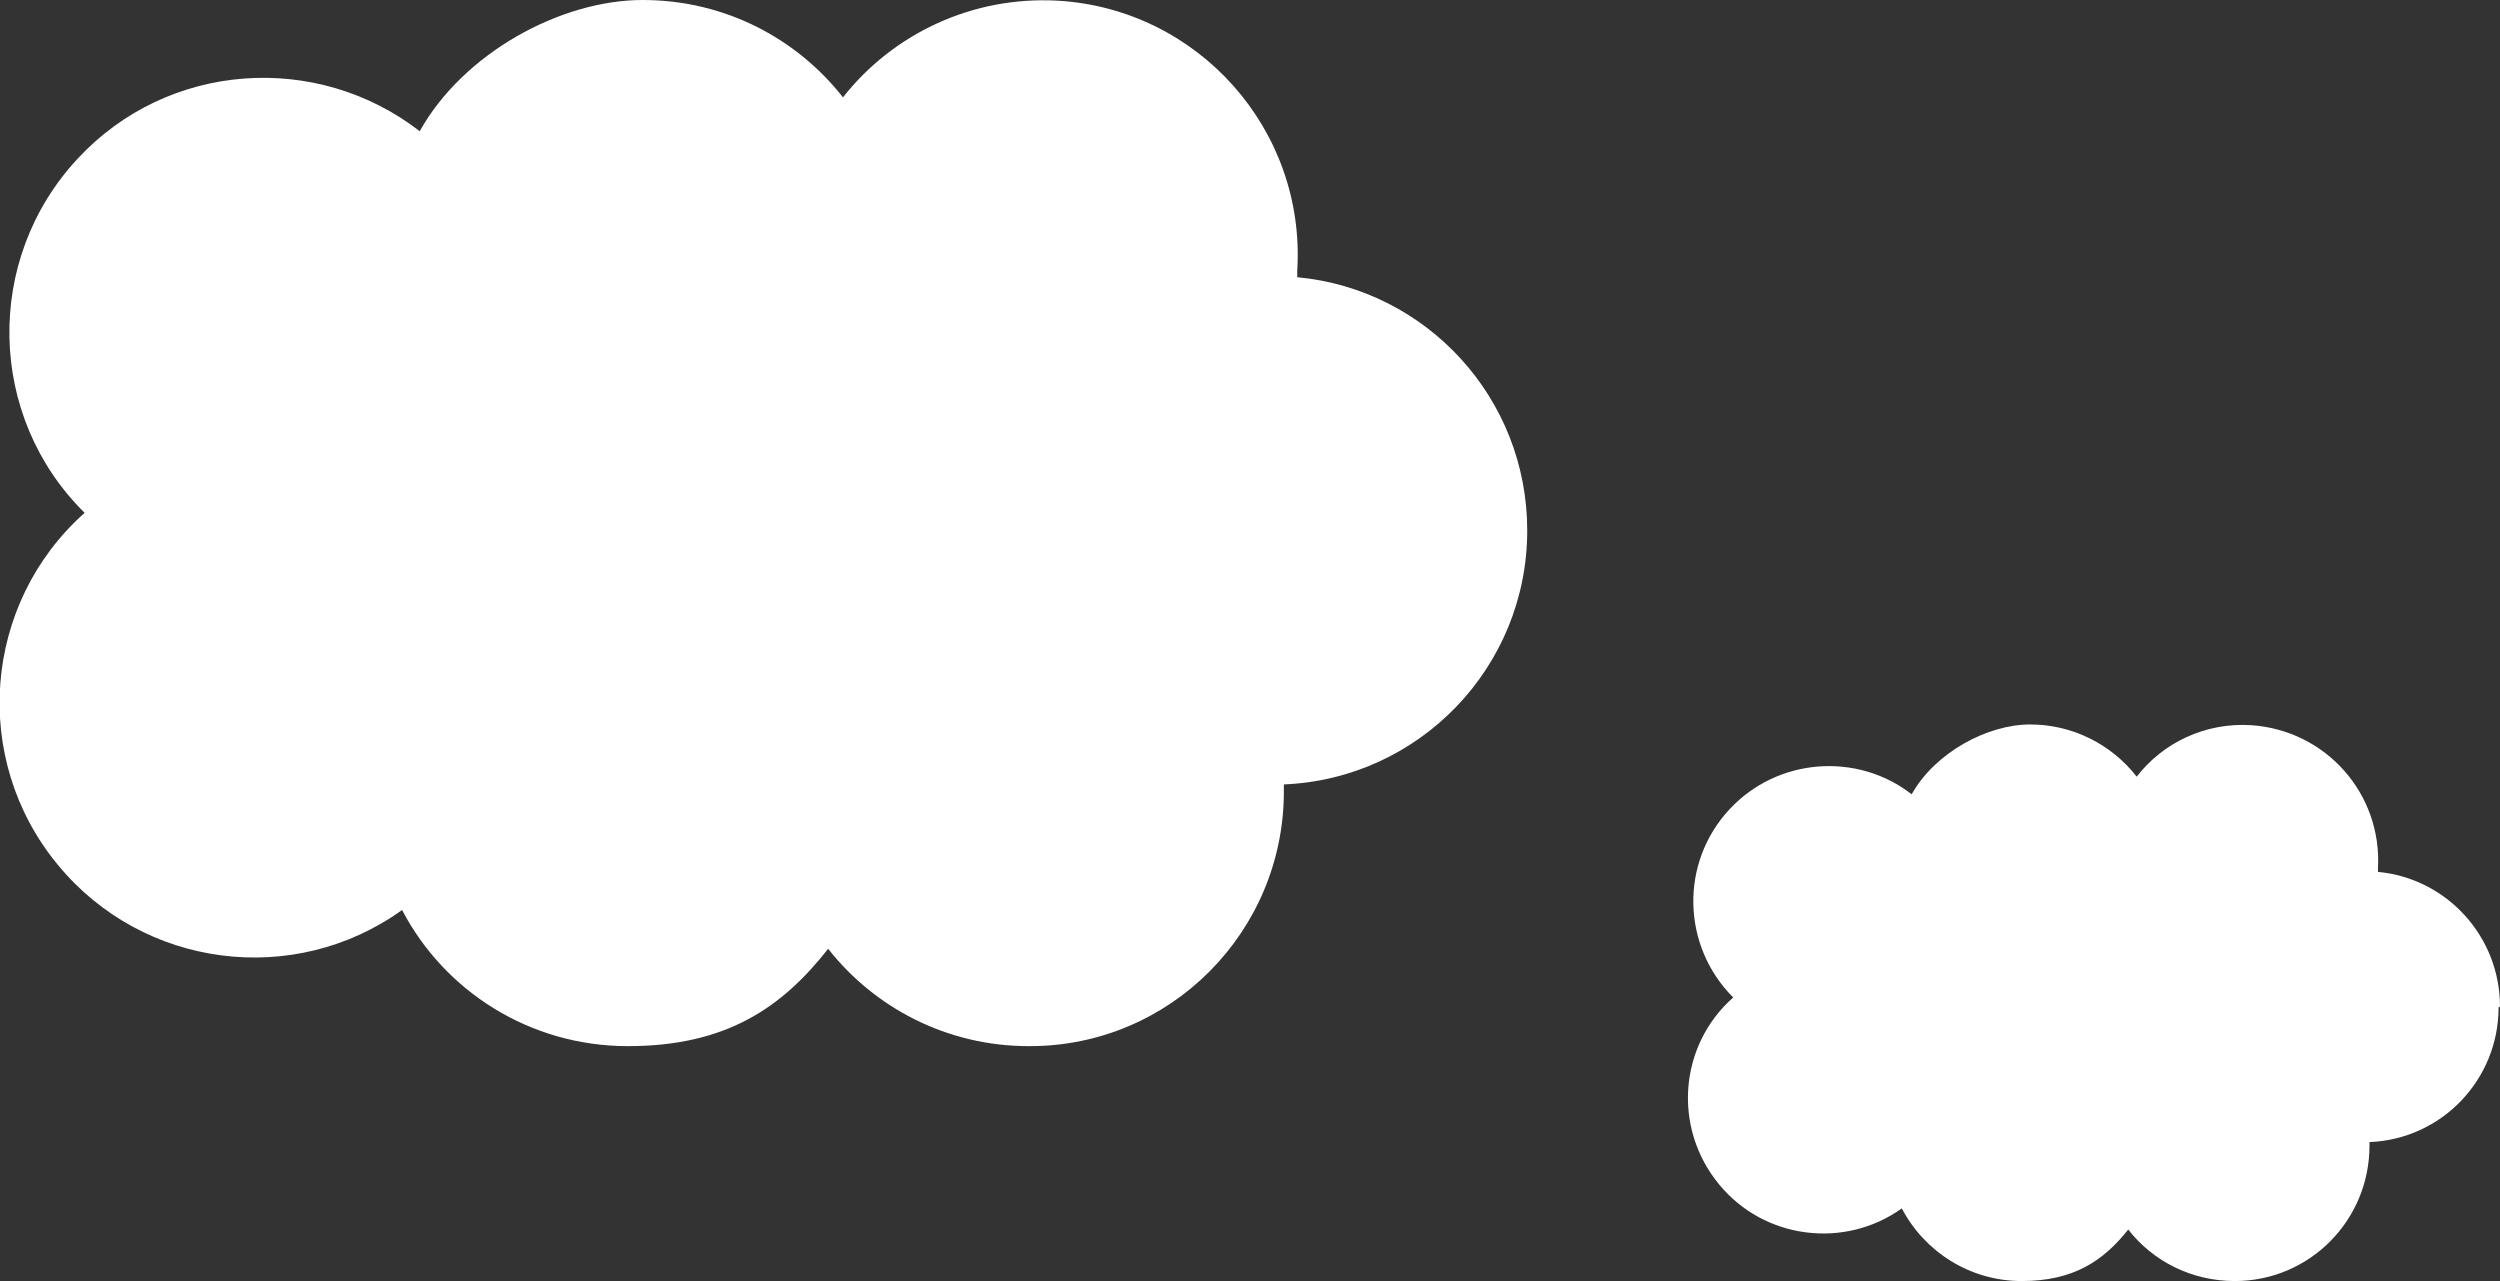
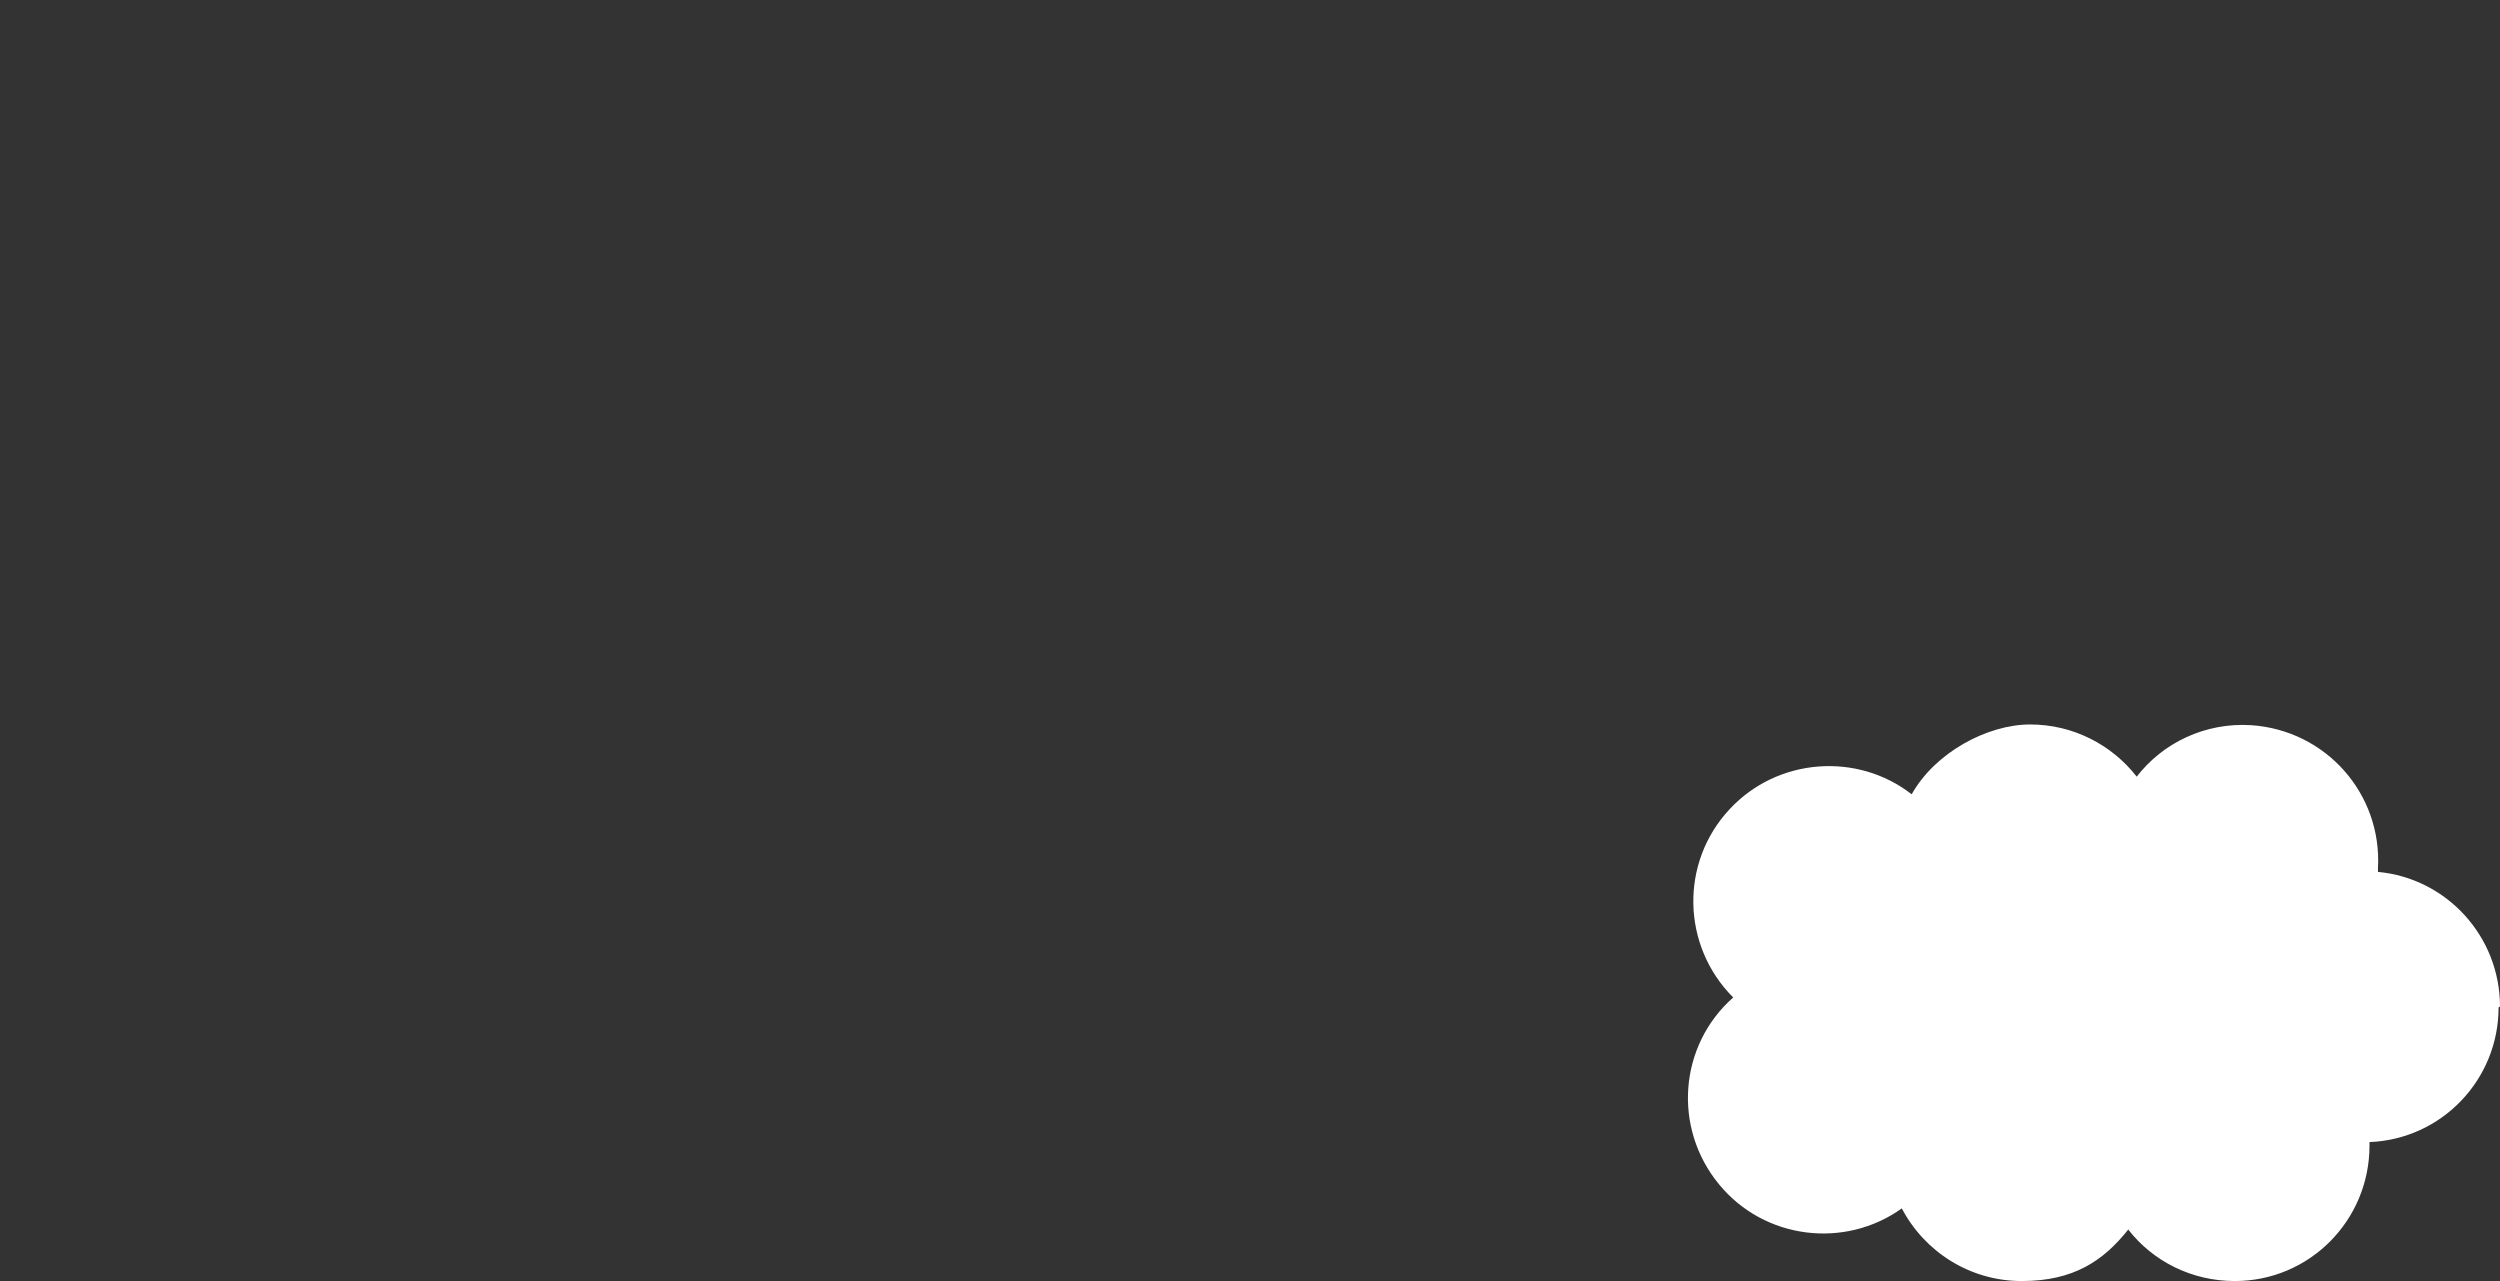
<svg xmlns="http://www.w3.org/2000/svg" version="1.1" viewBox="0 0 354.4 181.6">
  <rect x="0" y="0" width="354.4" height="181.6" fill="#333333" stroke="none" />
  <defs>
    <style>
      .cls-1 {
        fill: #fff;
      }
    </style>
  </defs>
  <g>
    <g id="_レイヤー_1" data-name="レイヤー_1">
      <g>
-         <path class="cls-1" d="M216.5,75.2c0-18.8-14.3-34.2-32.6-35.9,0-.3,0-.7,0-1,1.2-19.9-14-37-33.9-38.2-12.3-.7-23.5,4.8-30.5,13.7C112.9,5.4,102.7,0,91.1,0s-25.4,7.5-31.6,18.6c-14.6-11.3-35.7-9.9-48.5,3.9h0c-13.3,14.3-12.8,36.6,1,50.2-14.4,12.8-16.2,34.9-3.8,49.9,12.1,14.7,33.5,17.4,48.8,6.4,6,11.5,18.1,19.3,32,19.3s21.8-5.4,28.4-13.8c6.6,8.4,16.9,13.8,28.4,13.8h.2c19.9,0,36-16.2,36-36.1,0-.3,0-.7,0-1,19.2-.8,34.5-16.6,34.5-36Z" />
        <path class="cls-1" d="M354.4,142.7c0-10-7.6-18.2-17.3-19.1,0-.2,0-.4,0-.5.6-10.6-7.4-19.6-18-20.3-6.5-.4-12.5,2.5-16.2,7.3-3.5-4.5-9-7.4-15.1-7.4s-13.5,4-16.8,9.9c-7.7-6-19-5.2-25.8,2.1h0c-7.1,7.6-6.8,19.4.5,26.7-7.7,6.8-8.6,18.5-2,26.5,6.4,7.8,17.8,9.2,25.9,3.4,3.2,6.1,9.6,10.3,17,10.3s11.6-2.9,15.1-7.3c3.5,4.5,9,7.3,15.1,7.3h0c10.6,0,19.1-8.6,19.1-19.2,0-.2,0-.3,0-.5,10.2-.4,18.3-8.8,18.3-19.1Z" />
      </g>
    </g>
  </g>
</svg>